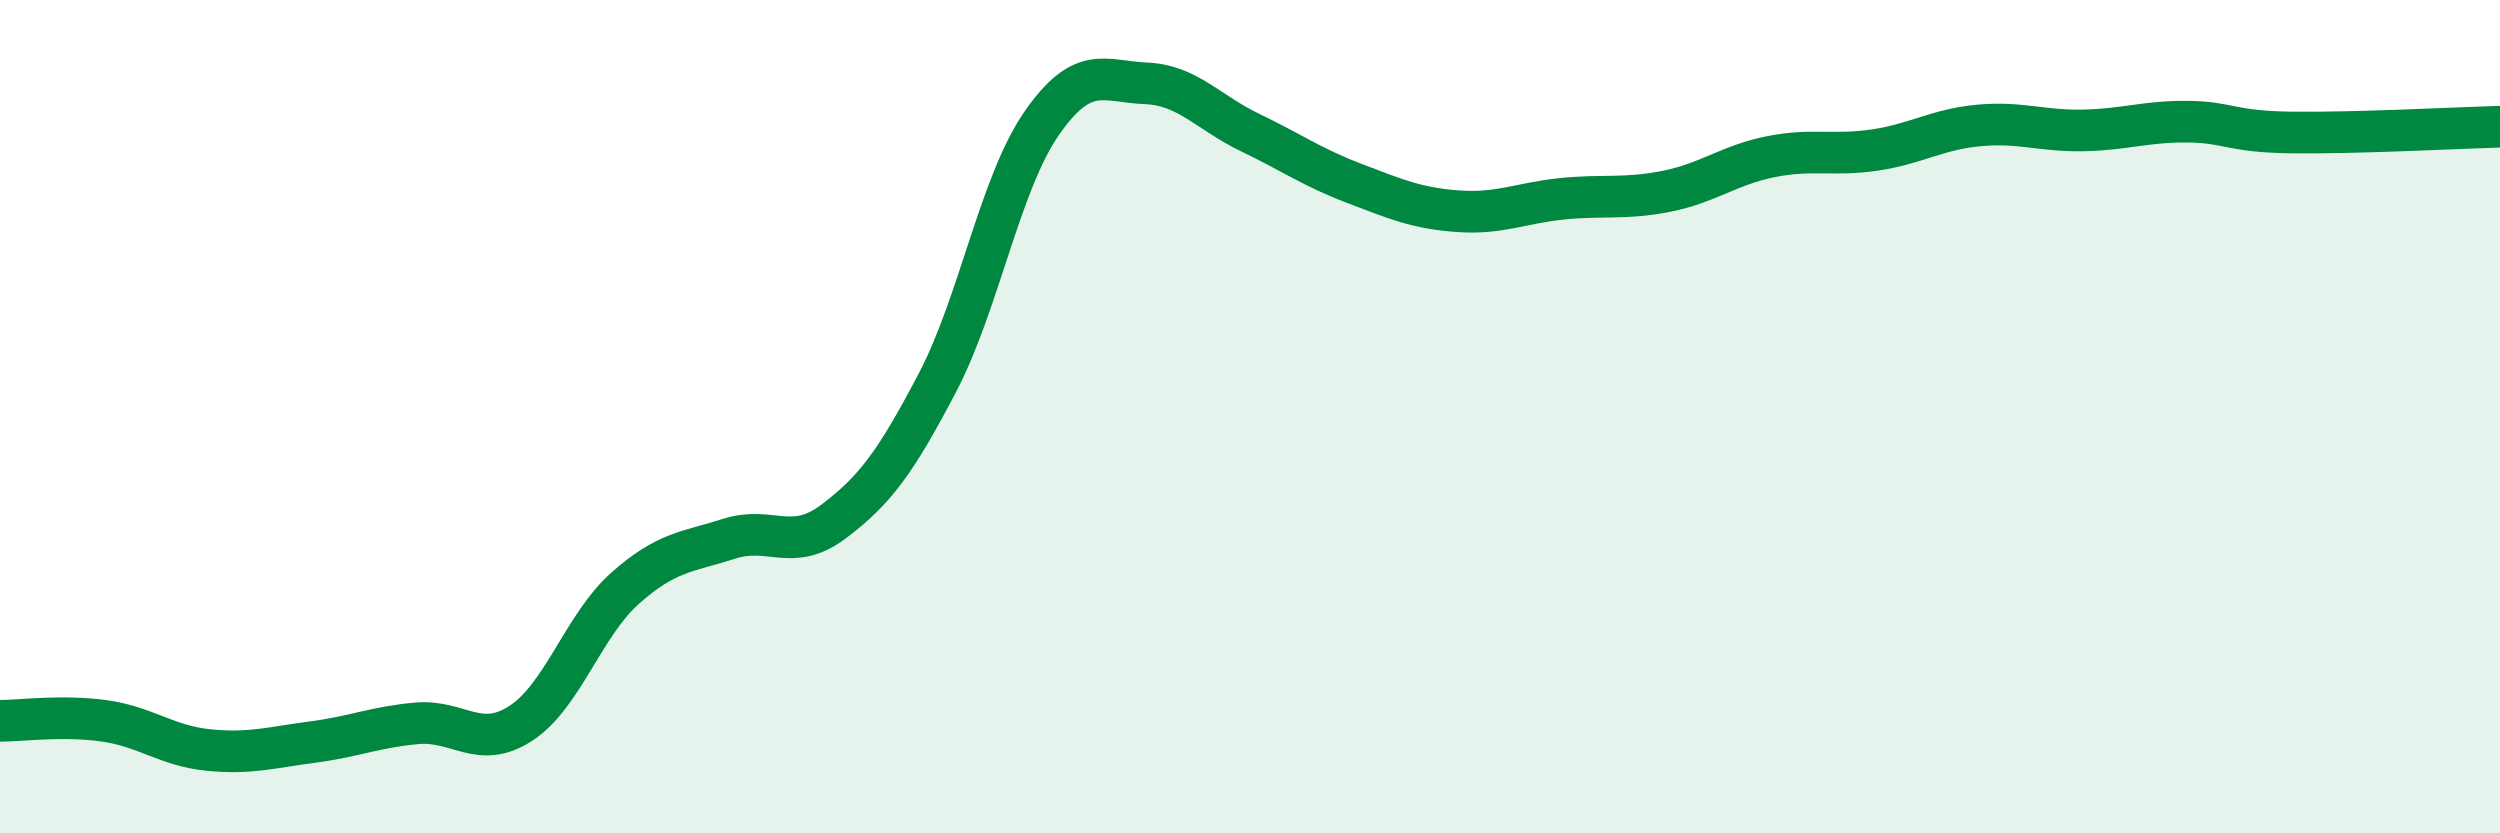
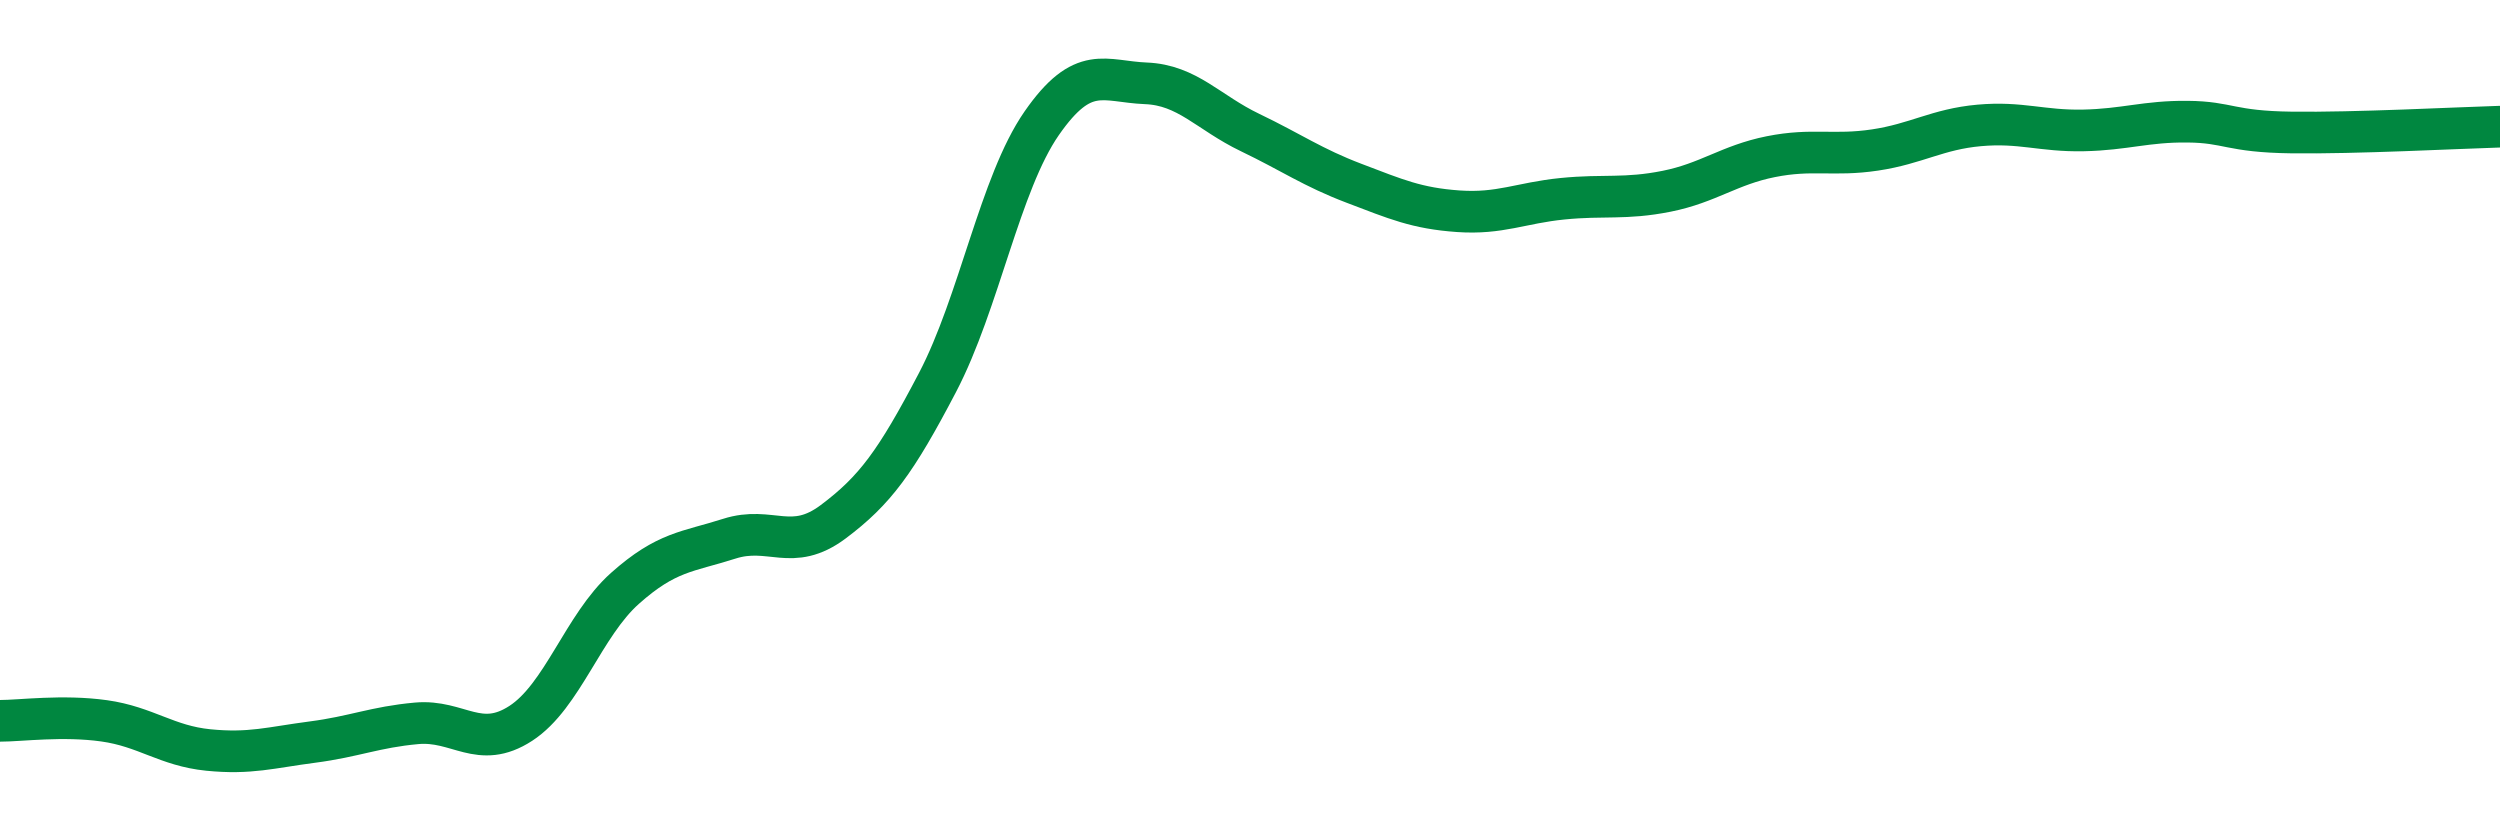
<svg xmlns="http://www.w3.org/2000/svg" width="60" height="20" viewBox="0 0 60 20">
-   <path d="M 0,17.3 C 0.5,17.3 1.5,17.16 2.5,17.3 C 3.5,17.44 4,17.9 5,18 C 6,18.1 6.5,17.94 7.5,17.81 C 8.5,17.68 9,17.45 10,17.36 C 11,17.27 11.5,18.01 12.5,17.36 C 13.5,16.71 14,15.01 15,14.12 C 16,13.23 16.5,13.25 17.5,12.93 C 18.5,12.61 19,13.27 20,12.52 C 21,11.77 21.5,11.09 22.5,9.18 C 23.5,7.27 24,4.4 25,2.96 C 26,1.52 26.5,1.96 27.5,2 C 28.5,2.04 29,2.7 30,3.18 C 31,3.66 31.5,4.02 32.5,4.4 C 33.5,4.78 34,5 35,5.07 C 36,5.14 36.5,4.87 37.5,4.77 C 38.5,4.67 39,4.79 40,4.59 C 41,4.39 41.5,3.96 42.5,3.76 C 43.5,3.56 44,3.75 45,3.6 C 46,3.45 46.5,3.1 47.5,3.01 C 48.5,2.92 49,3.15 50,3.13 C 51,3.11 51.5,2.91 52.5,2.92 C 53.5,2.93 53.5,3.16 55,3.18 C 56.5,3.2 59,3.07 60,3.04L60 20L0 20Z" fill="#008740" opacity="0.1" stroke-linecap="round" stroke-linejoin="round" />
  <path d="M 0,17.3 C 0.5,17.3 1.5,17.16 2.5,17.3 C 3.5,17.44 4,17.9 5,18 C 6,18.1 6.5,17.94 7.5,17.81 C 8.5,17.68 9,17.45 10,17.36 C 11,17.27 11.5,18.01 12.5,17.36 C 13.5,16.71 14,15.01 15,14.12 C 16,13.23 16.5,13.25 17.5,12.93 C 18.5,12.61 19,13.27 20,12.52 C 21,11.77 21.5,11.09 22.5,9.18 C 23.5,7.27 24,4.4 25,2.96 C 26,1.52 26.5,1.96 27.5,2 C 28.5,2.04 29,2.7 30,3.18 C 31,3.66 31.5,4.02 32.5,4.4 C 33.5,4.78 34,5 35,5.07 C 36,5.14 36.5,4.87 37.5,4.77 C 38.5,4.67 39,4.79 40,4.59 C 41,4.39 41.5,3.96 42.5,3.76 C 43.5,3.56 44,3.75 45,3.6 C 46,3.45 46.5,3.1 47.5,3.01 C 48.5,2.92 49,3.15 50,3.13 C 51,3.11 51.5,2.91 52.5,2.92 C 53.5,2.93 53.5,3.16 55,3.18 C 56.5,3.2 59,3.07 60,3.04" stroke="#008740" stroke-width="1" fill="none" stroke-linecap="round" stroke-linejoin="round" />
</svg>